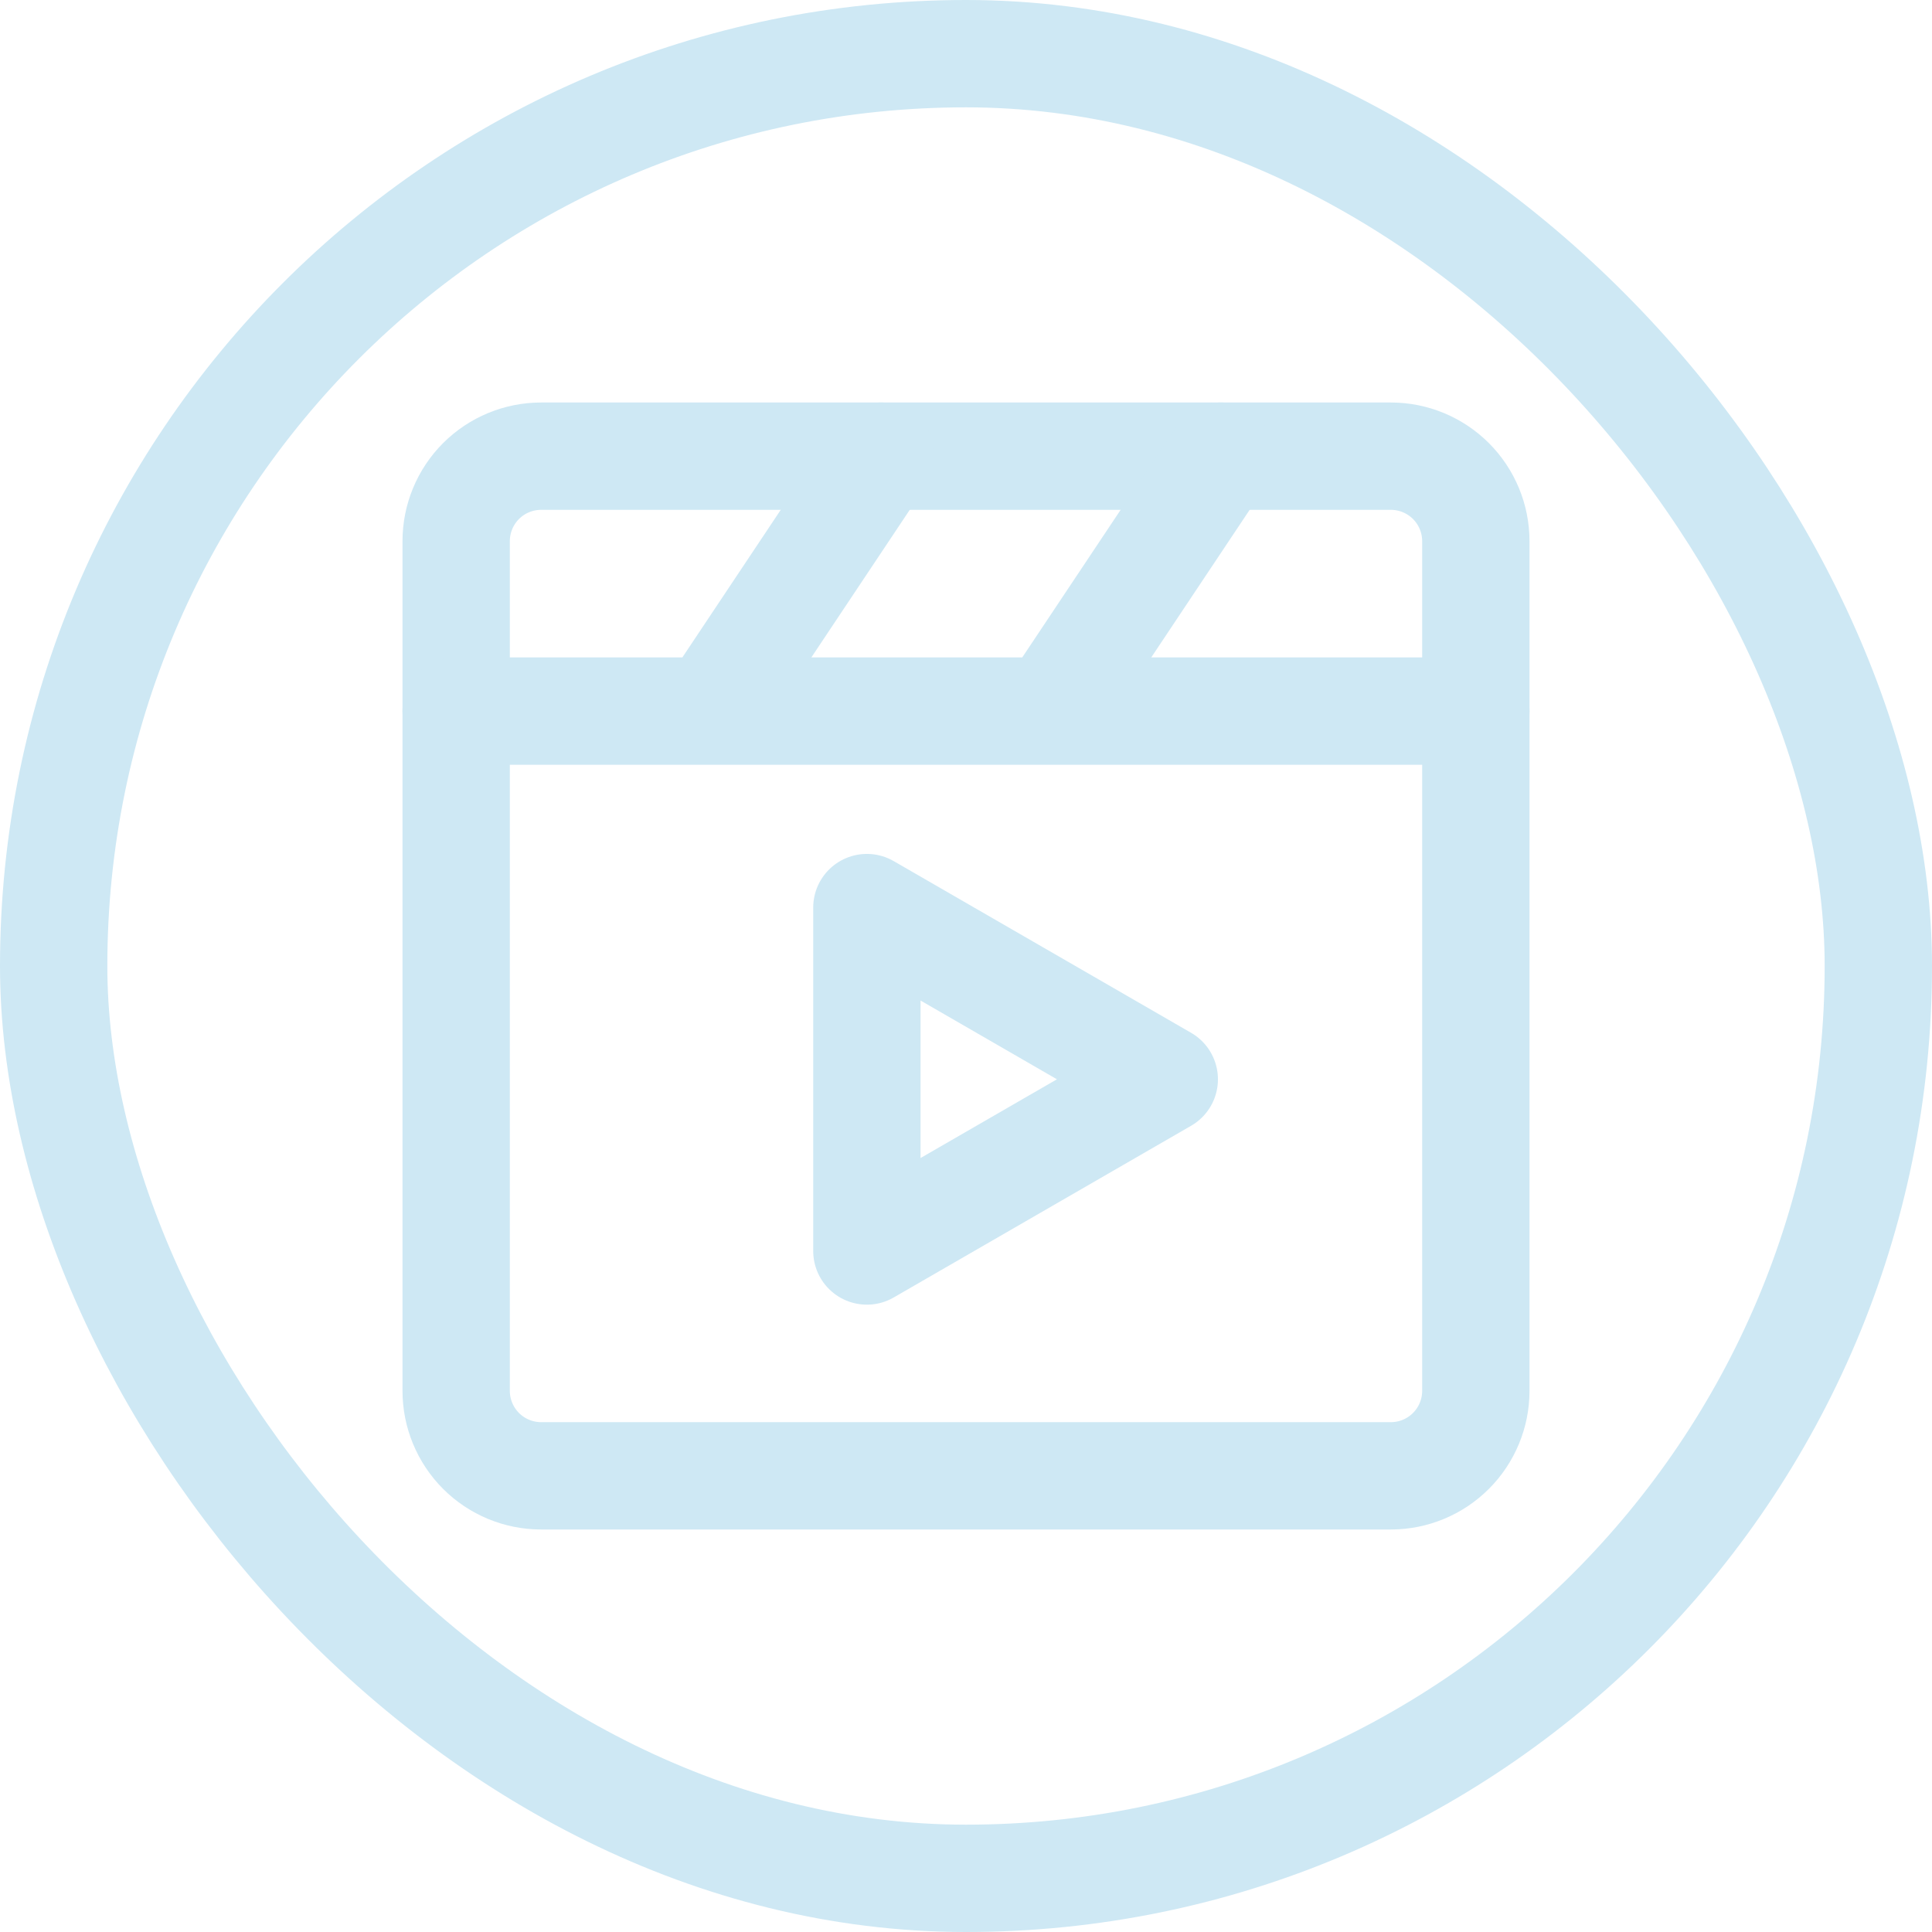
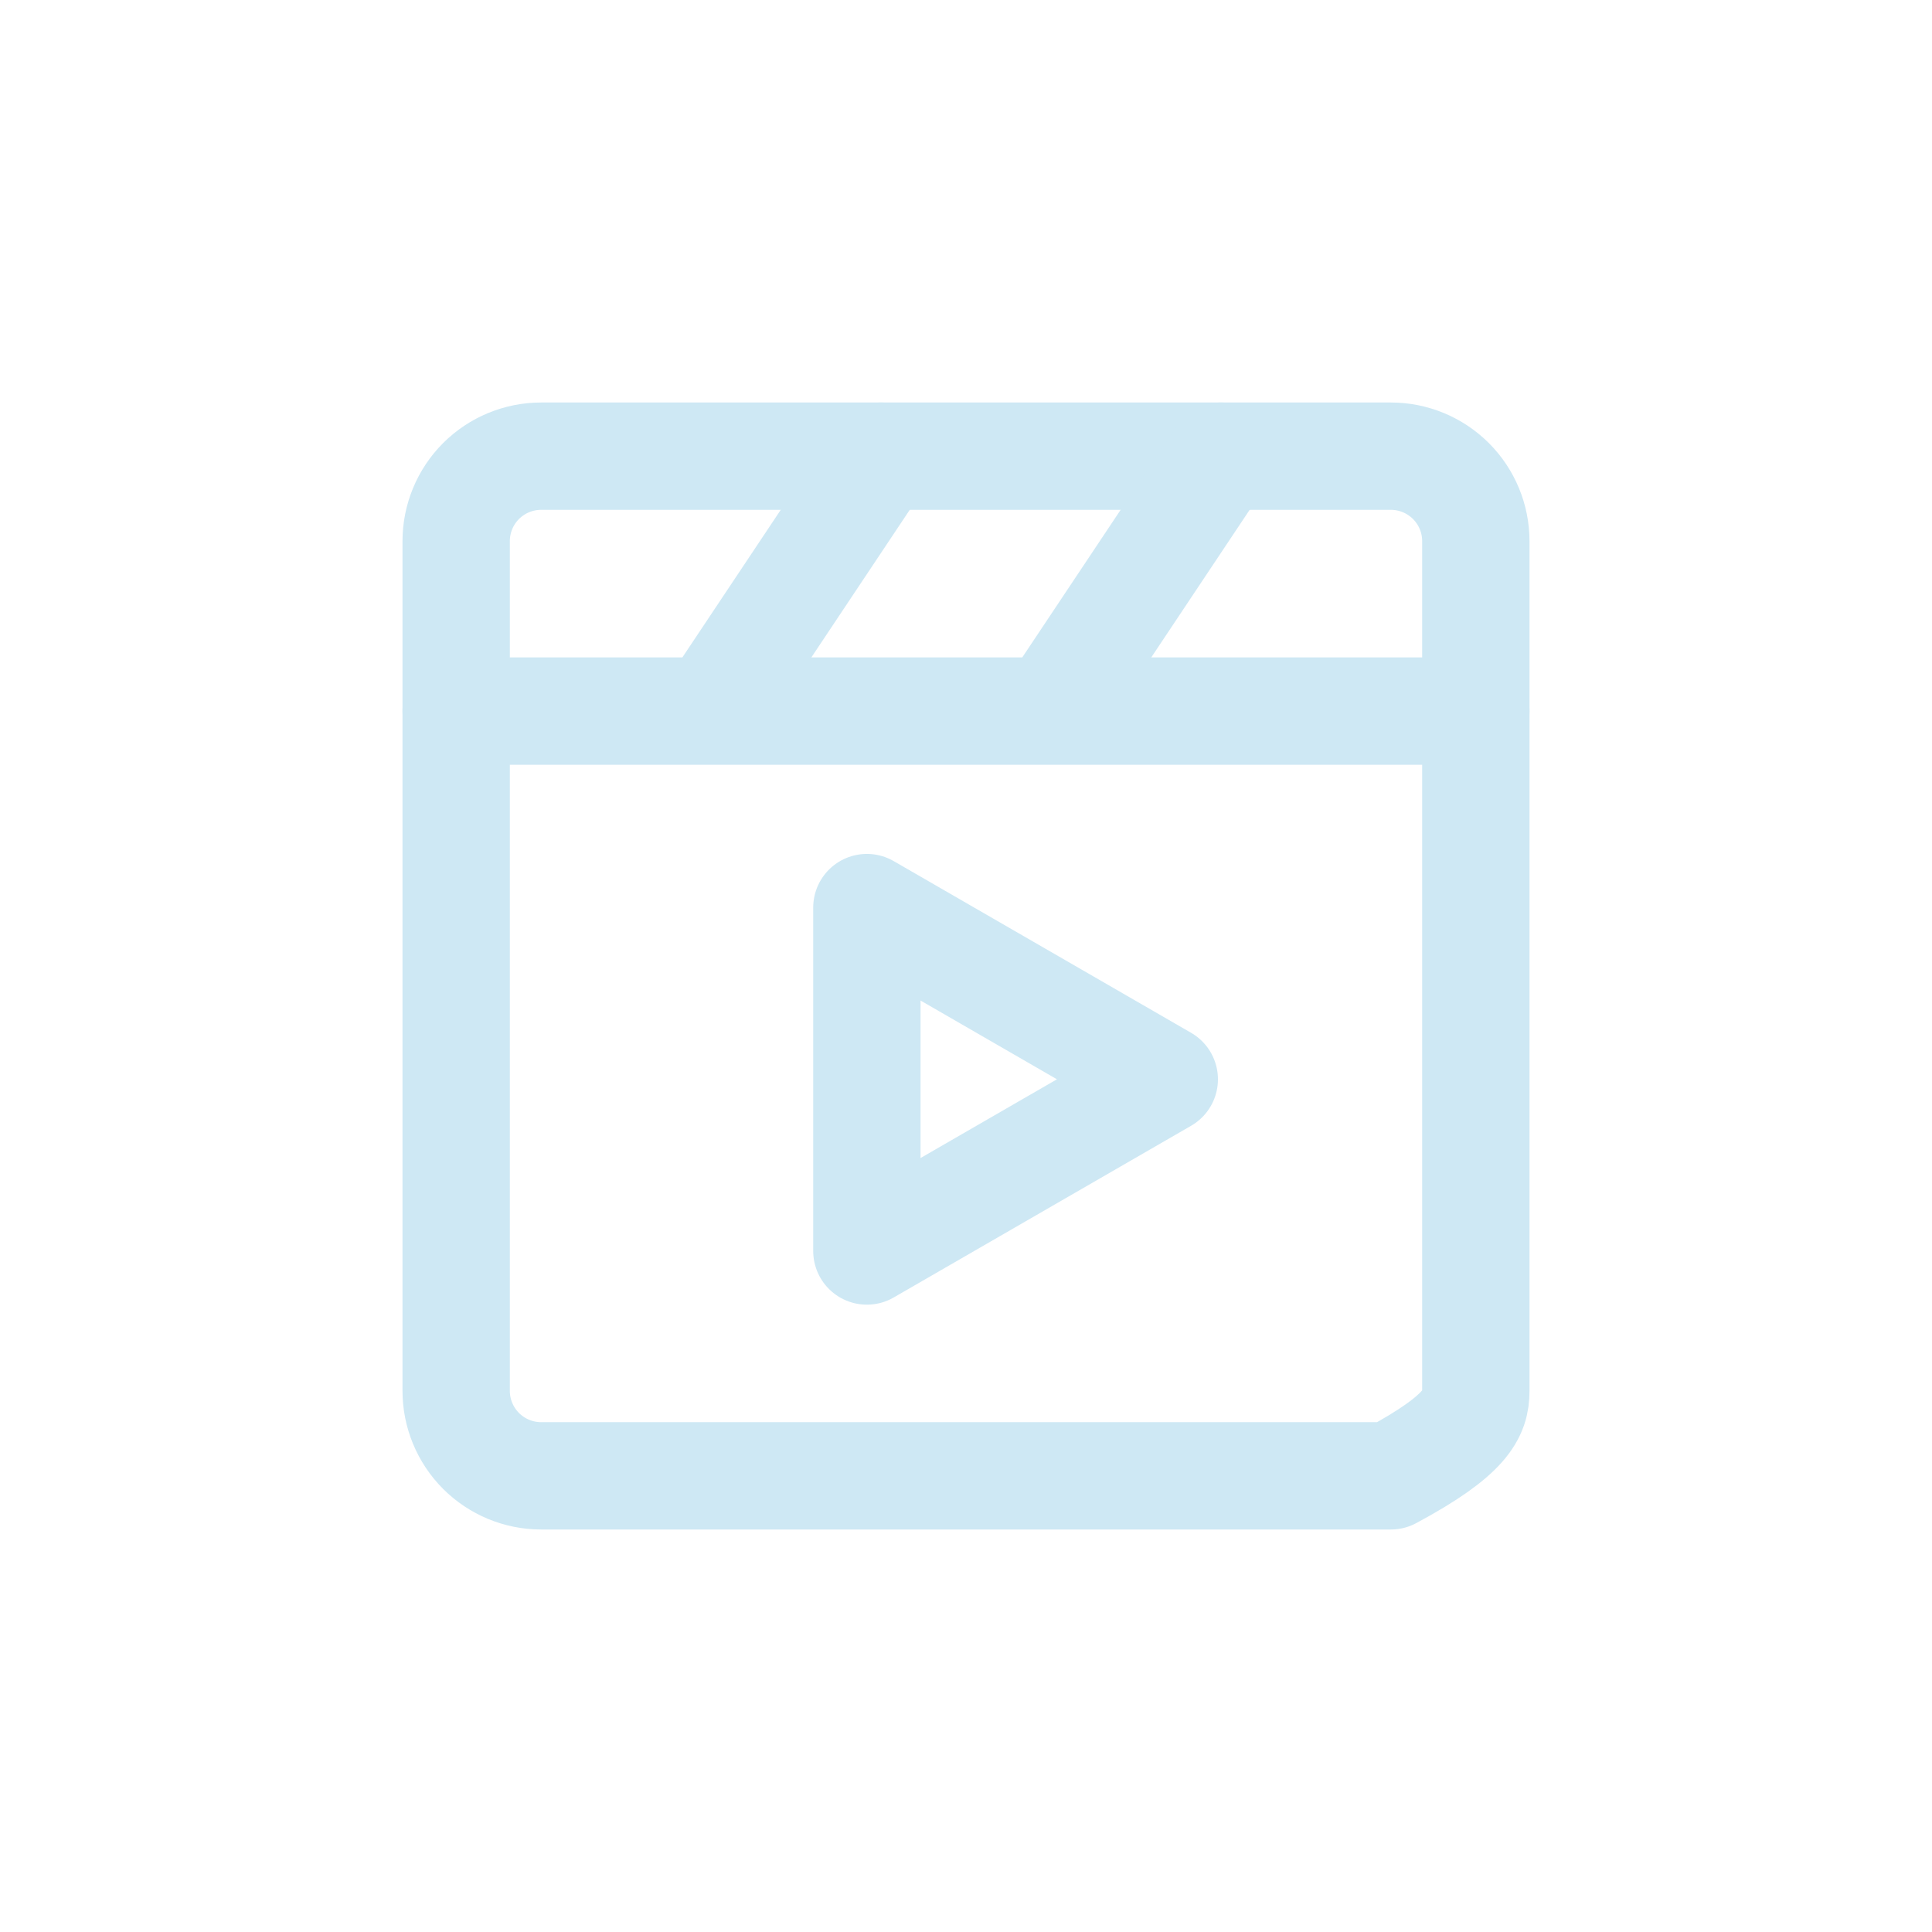
<svg xmlns="http://www.w3.org/2000/svg" width="72" height="72" viewBox="0 0 72 72" fill="none">
-   <rect x="2" y="2" width="68" height="68" rx="34" stroke="#CEE8F4" stroke-width="4" />
-   <path d="M51.833 17H20.167C19.327 17 18.521 17.334 17.927 17.927C17.334 18.521 17 19.327 17 20.167V51.833C17 52.673 17.334 53.478 17.927 54.072C18.521 54.666 19.327 55 20.167 55H51.833C52.673 55 53.478 54.666 54.072 54.072C54.666 53.478 55 52.673 55 51.833V20.167C55 19.327 54.666 18.521 54.072 17.927C53.478 17.334 52.673 17 51.833 17Z" stroke="#CEE8F4" stroke-width="4" stroke-linecap="round" stroke-linejoin="round" />
+   <path d="M51.833 17H20.167C19.327 17 18.521 17.334 17.927 17.927C17.334 18.521 17 19.327 17 20.167V51.833C17 52.673 17.334 53.478 17.927 54.072C18.521 54.666 19.327 55 20.167 55H51.833C54.666 53.478 55 52.673 55 51.833V20.167C55 19.327 54.666 18.521 54.072 17.927C53.478 17.334 52.673 17 51.833 17Z" stroke="#CEE8F4" stroke-width="4" stroke-linecap="round" stroke-linejoin="round" />
  <path d="M17 26.5H55M45.5 17L39.167 26.5M32.833 17L26.5 26.5M32.306 40.222V33.823L37.847 37.022L43.389 40.222L37.847 43.422L32.306 46.621V40.222Z" stroke="#CEE8F4" stroke-width="4" stroke-linecap="round" stroke-linejoin="round" />
</svg>